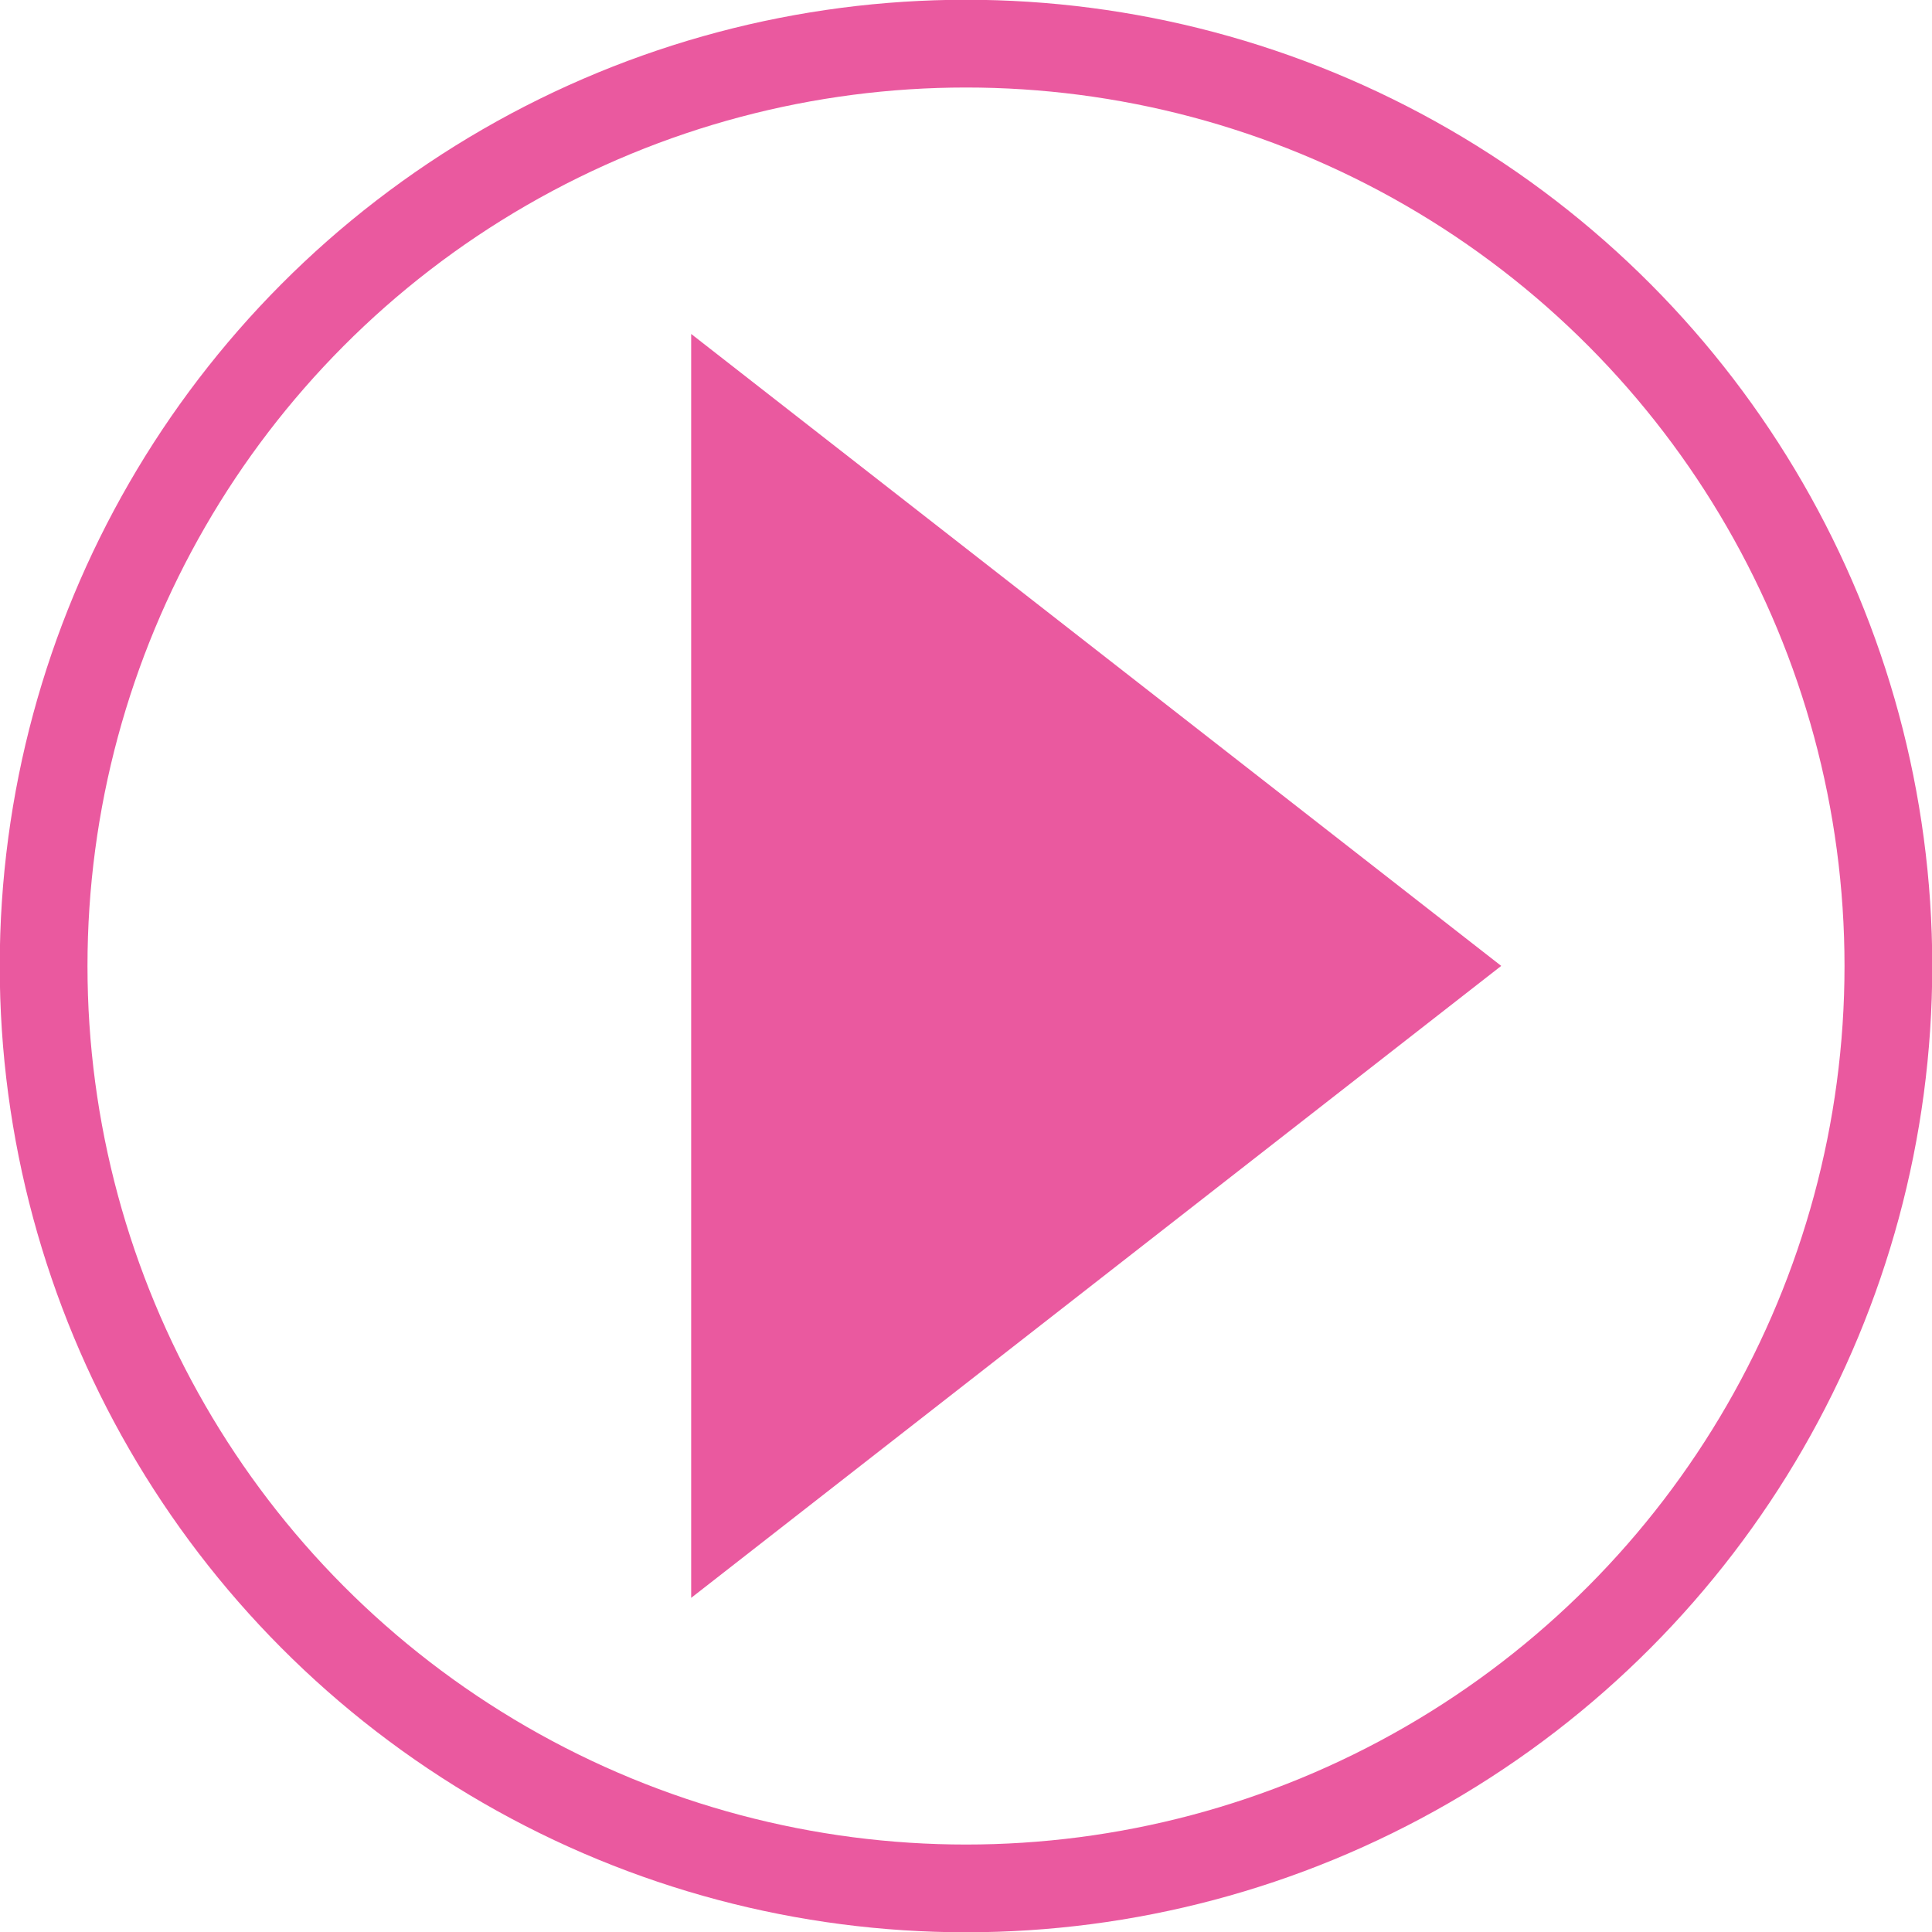
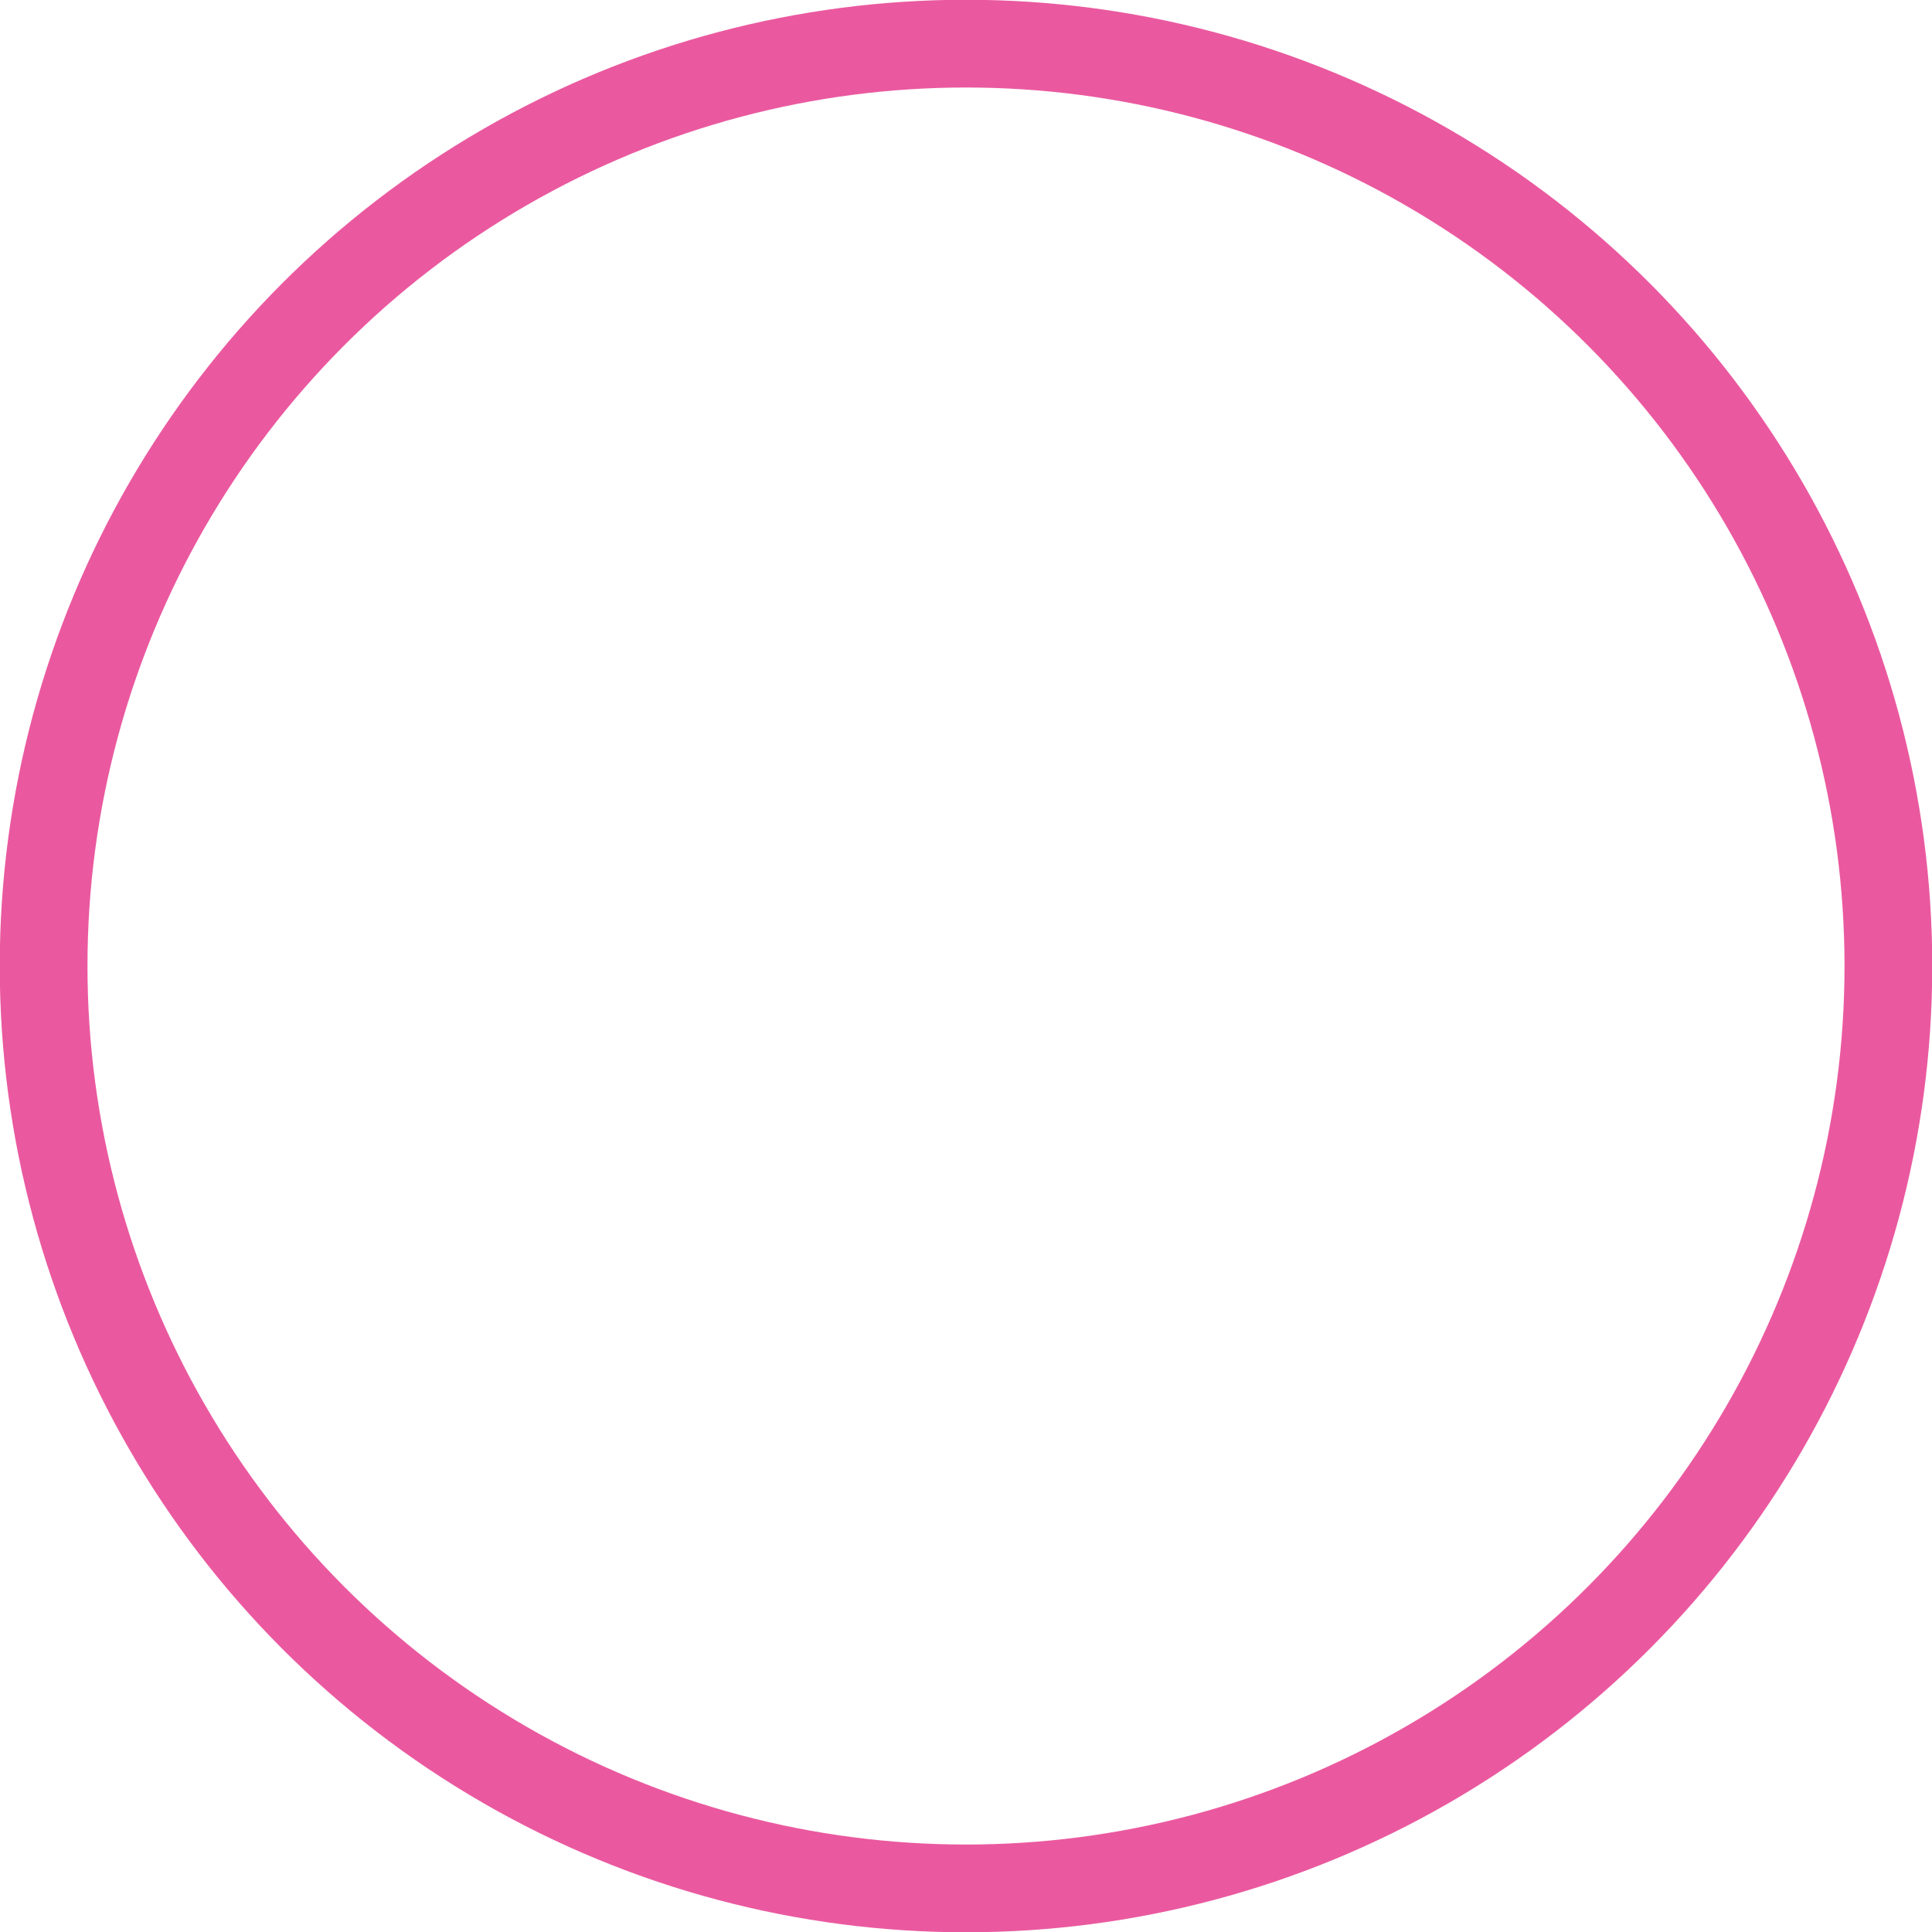
<svg xmlns="http://www.w3.org/2000/svg" width="81.688" height="81.69" viewBox="0 0 81.688 81.69">
  <defs>
    <style>
      .cls-1 {
        opacity: 0.83;
      }

      .cls-2 {
        fill: none;
        stroke: #e6378c;
        stroke-width: 3.71px;
      }

      .cls-3 {
        fill: #e6378c;
        fill-rule: evenodd;
      }
    </style>
  </defs>
  <g id="icon-play.svg" class="cls-1">
    <circle id="楕円形_2" data-name="楕円形 2" class="cls-2" cx="40.844" cy="40.845" r="39" />
-     <path id="三角形_1" data-name="三角形 1" class="cls-3" d="M822.63,1388.84l-34.25,26.72v-53.44Z" transform="translate(-759.156 -1348)" />
  </g>
</svg>